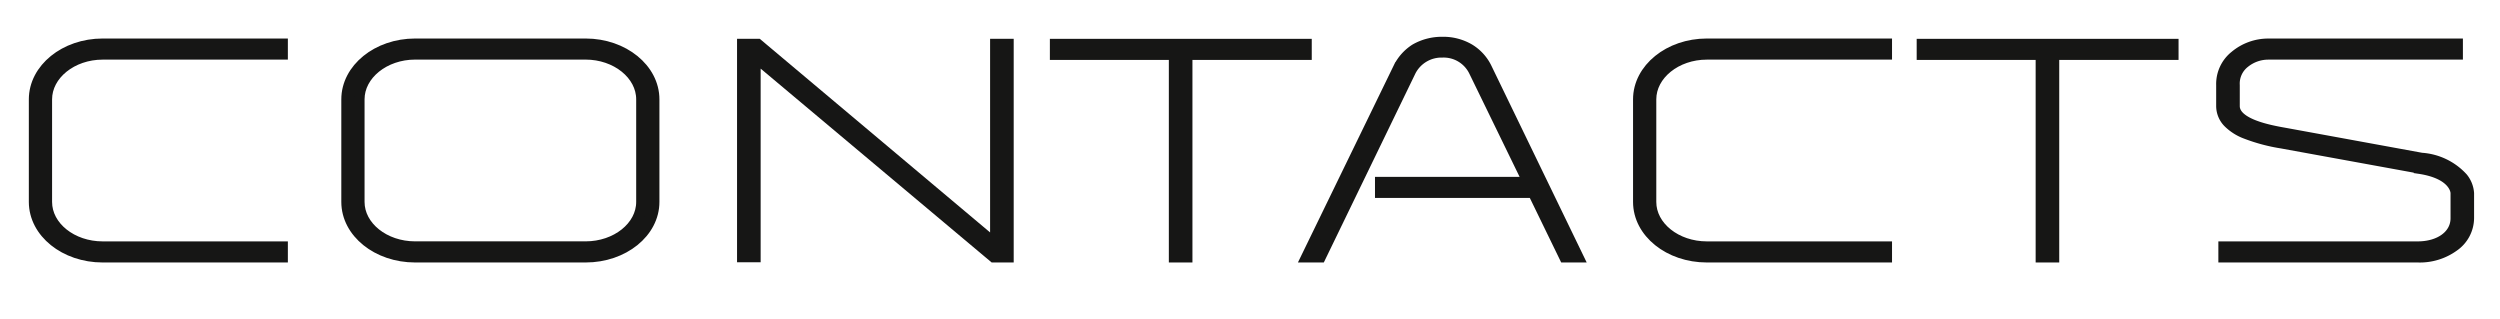
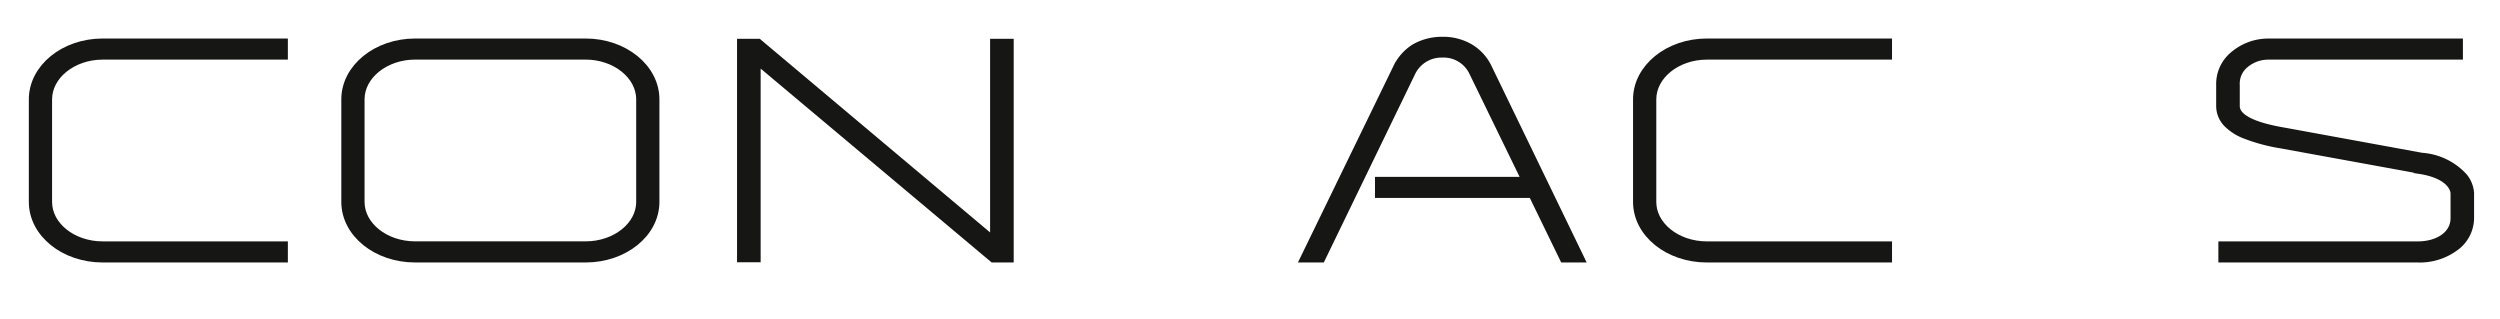
<svg xmlns="http://www.w3.org/2000/svg" id="Livello_1" data-name="Livello 1" viewBox="0 0 235.356 29.991">
  <defs>
    <style>
      .cls-1 {
        fill: #161615;
        stroke: #161615;
        stroke-miterlimit: 10;
      }
    </style>
  </defs>
  <title>contacts</title>
  <g>
    <path class="cls-1" d="M301.1,120.614H284.163c-2.884,0-5.26,1.915-5.26,4.241v9.658c0,2.325,2.376,4.213,5.26,4.213H301.1v.985H284.163c-3.563,0-6.448-2.325-6.448-5.2v-9.658c0-2.873,2.885-5.226,6.448-5.226H301.1Z" transform="translate(-274.5 -115.501)" />
    <path class="cls-1" d="M313.58,139.711c-3.563,0-6.448-2.325-6.448-5.2v-9.658c0-2.873,2.884-5.226,6.448-5.226h16.052c3.563,0,6.447,2.353,6.447,5.226v9.658c0,2.873-2.884,5.2-6.447,5.2Zm0-19.1c-2.885,0-5.26,1.915-5.26,4.241v9.658c0,2.325,2.375,4.213,5.26,4.213h16.052c2.884,0,5.26-1.888,5.26-4.213v-9.658c0-2.326-2.375-4.241-5.26-4.241Z" transform="translate(-274.5 -115.501)" />
    <path class="cls-1" d="M345.609,120.888v18.8h-1.222V119.657h1.459l22.364,18.8v-18.8h1.222v20.054h-1.392Z" transform="translate(-274.5 -115.501)" />
-     <path class="cls-1" d="M385.038,139.711V120.642h-11.2v-.985h23.653v.985H386.259v19.069Z" transform="translate(-274.5 -115.501)" />
    <path class="cls-1" d="M398.813,139.711h-1.324l8.687-17.865a4.4,4.4,0,0,1,1.562-1.724,5.024,5.024,0,0,1,2.545-.657,4.852,4.852,0,0,1,2.546.657,4.252,4.252,0,0,1,1.595,1.724l8.653,17.865h-1.289l-2.953-6.074H404.445v-.985h13.914L413.269,122.2a3.184,3.184,0,0,0-2.986-1.778A3.256,3.256,0,0,0,407.3,122.2Z" transform="translate(-274.5 -115.501)" />
    <path class="cls-1" d="M452.12,120.614H435.187c-2.885,0-5.26,1.915-5.26,4.241v9.658c0,2.325,2.375,4.213,5.26,4.213H452.12v.985H435.187c-3.563,0-6.448-2.325-6.448-5.2v-9.658c0-2.873,2.885-5.226,6.448-5.226H452.12Z" transform="translate(-274.5 -115.501)" />
-     <path class="cls-1" d="M466.641,139.711V120.642h-11.2v-.985h23.653v.985H467.861v19.069Z" transform="translate(-274.5 -115.501)" />
    <path class="cls-1" d="M483.842,139.711v-.985H502.1c2.1,0,3.6-1.094,3.6-2.681v-2.38c0-.109-.1-1.806-3.462-2.3v-.027l-12.9-2.353a16.493,16.493,0,0,1-3.394-.9,4.642,4.642,0,0,1-1.595-.985,2.208,2.208,0,0,1-.713-1.614v-1.97a3.378,3.378,0,0,1,1.29-2.764,4.871,4.871,0,0,1,3.088-1.122h17.85v.985h-17.85a3.544,3.544,0,0,0-2.206.793,2.494,2.494,0,0,0-.95,2.107v1.97c0,1.669,3.19,2.271,4.751,2.544l12.862,2.353a5.765,5.765,0,0,1,3.868,1.86,2.565,2.565,0,0,1,.577,1.45v2.353a3.251,3.251,0,0,1-1.392,2.626,5.46,5.46,0,0,1-3.428,1.04Z" transform="translate(-274.5 -115.501)" />
  </g>
</svg>